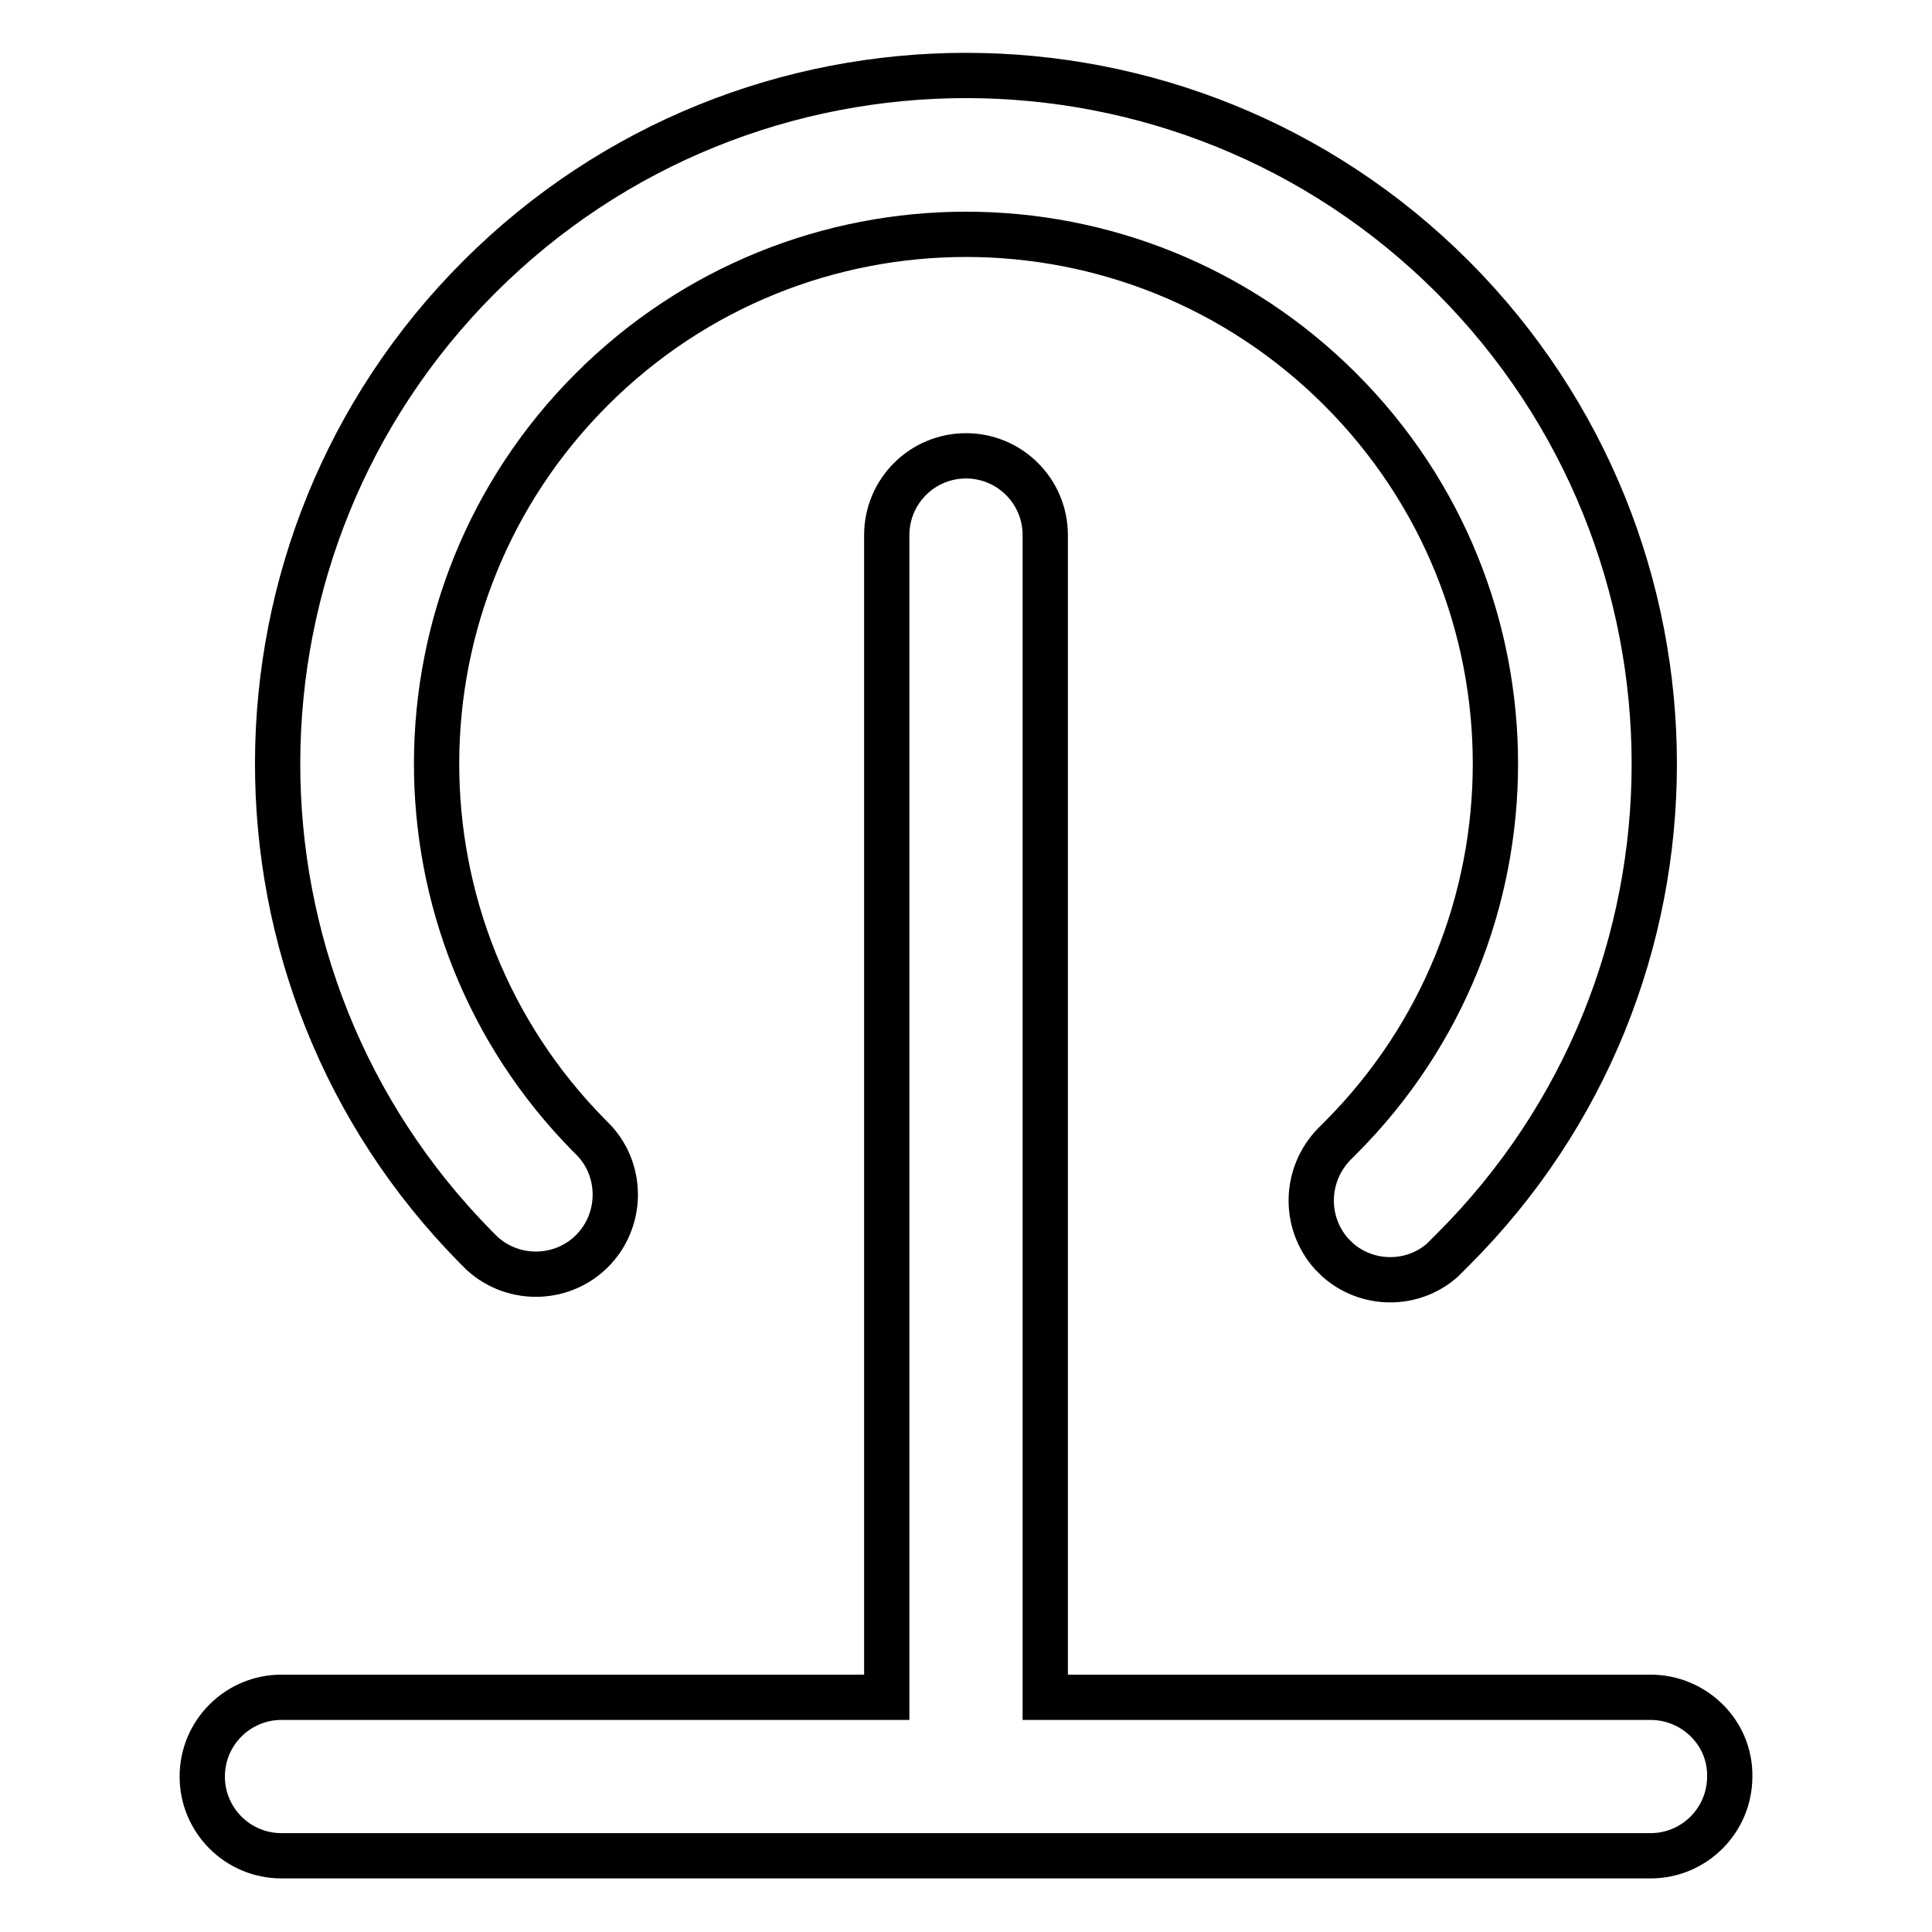
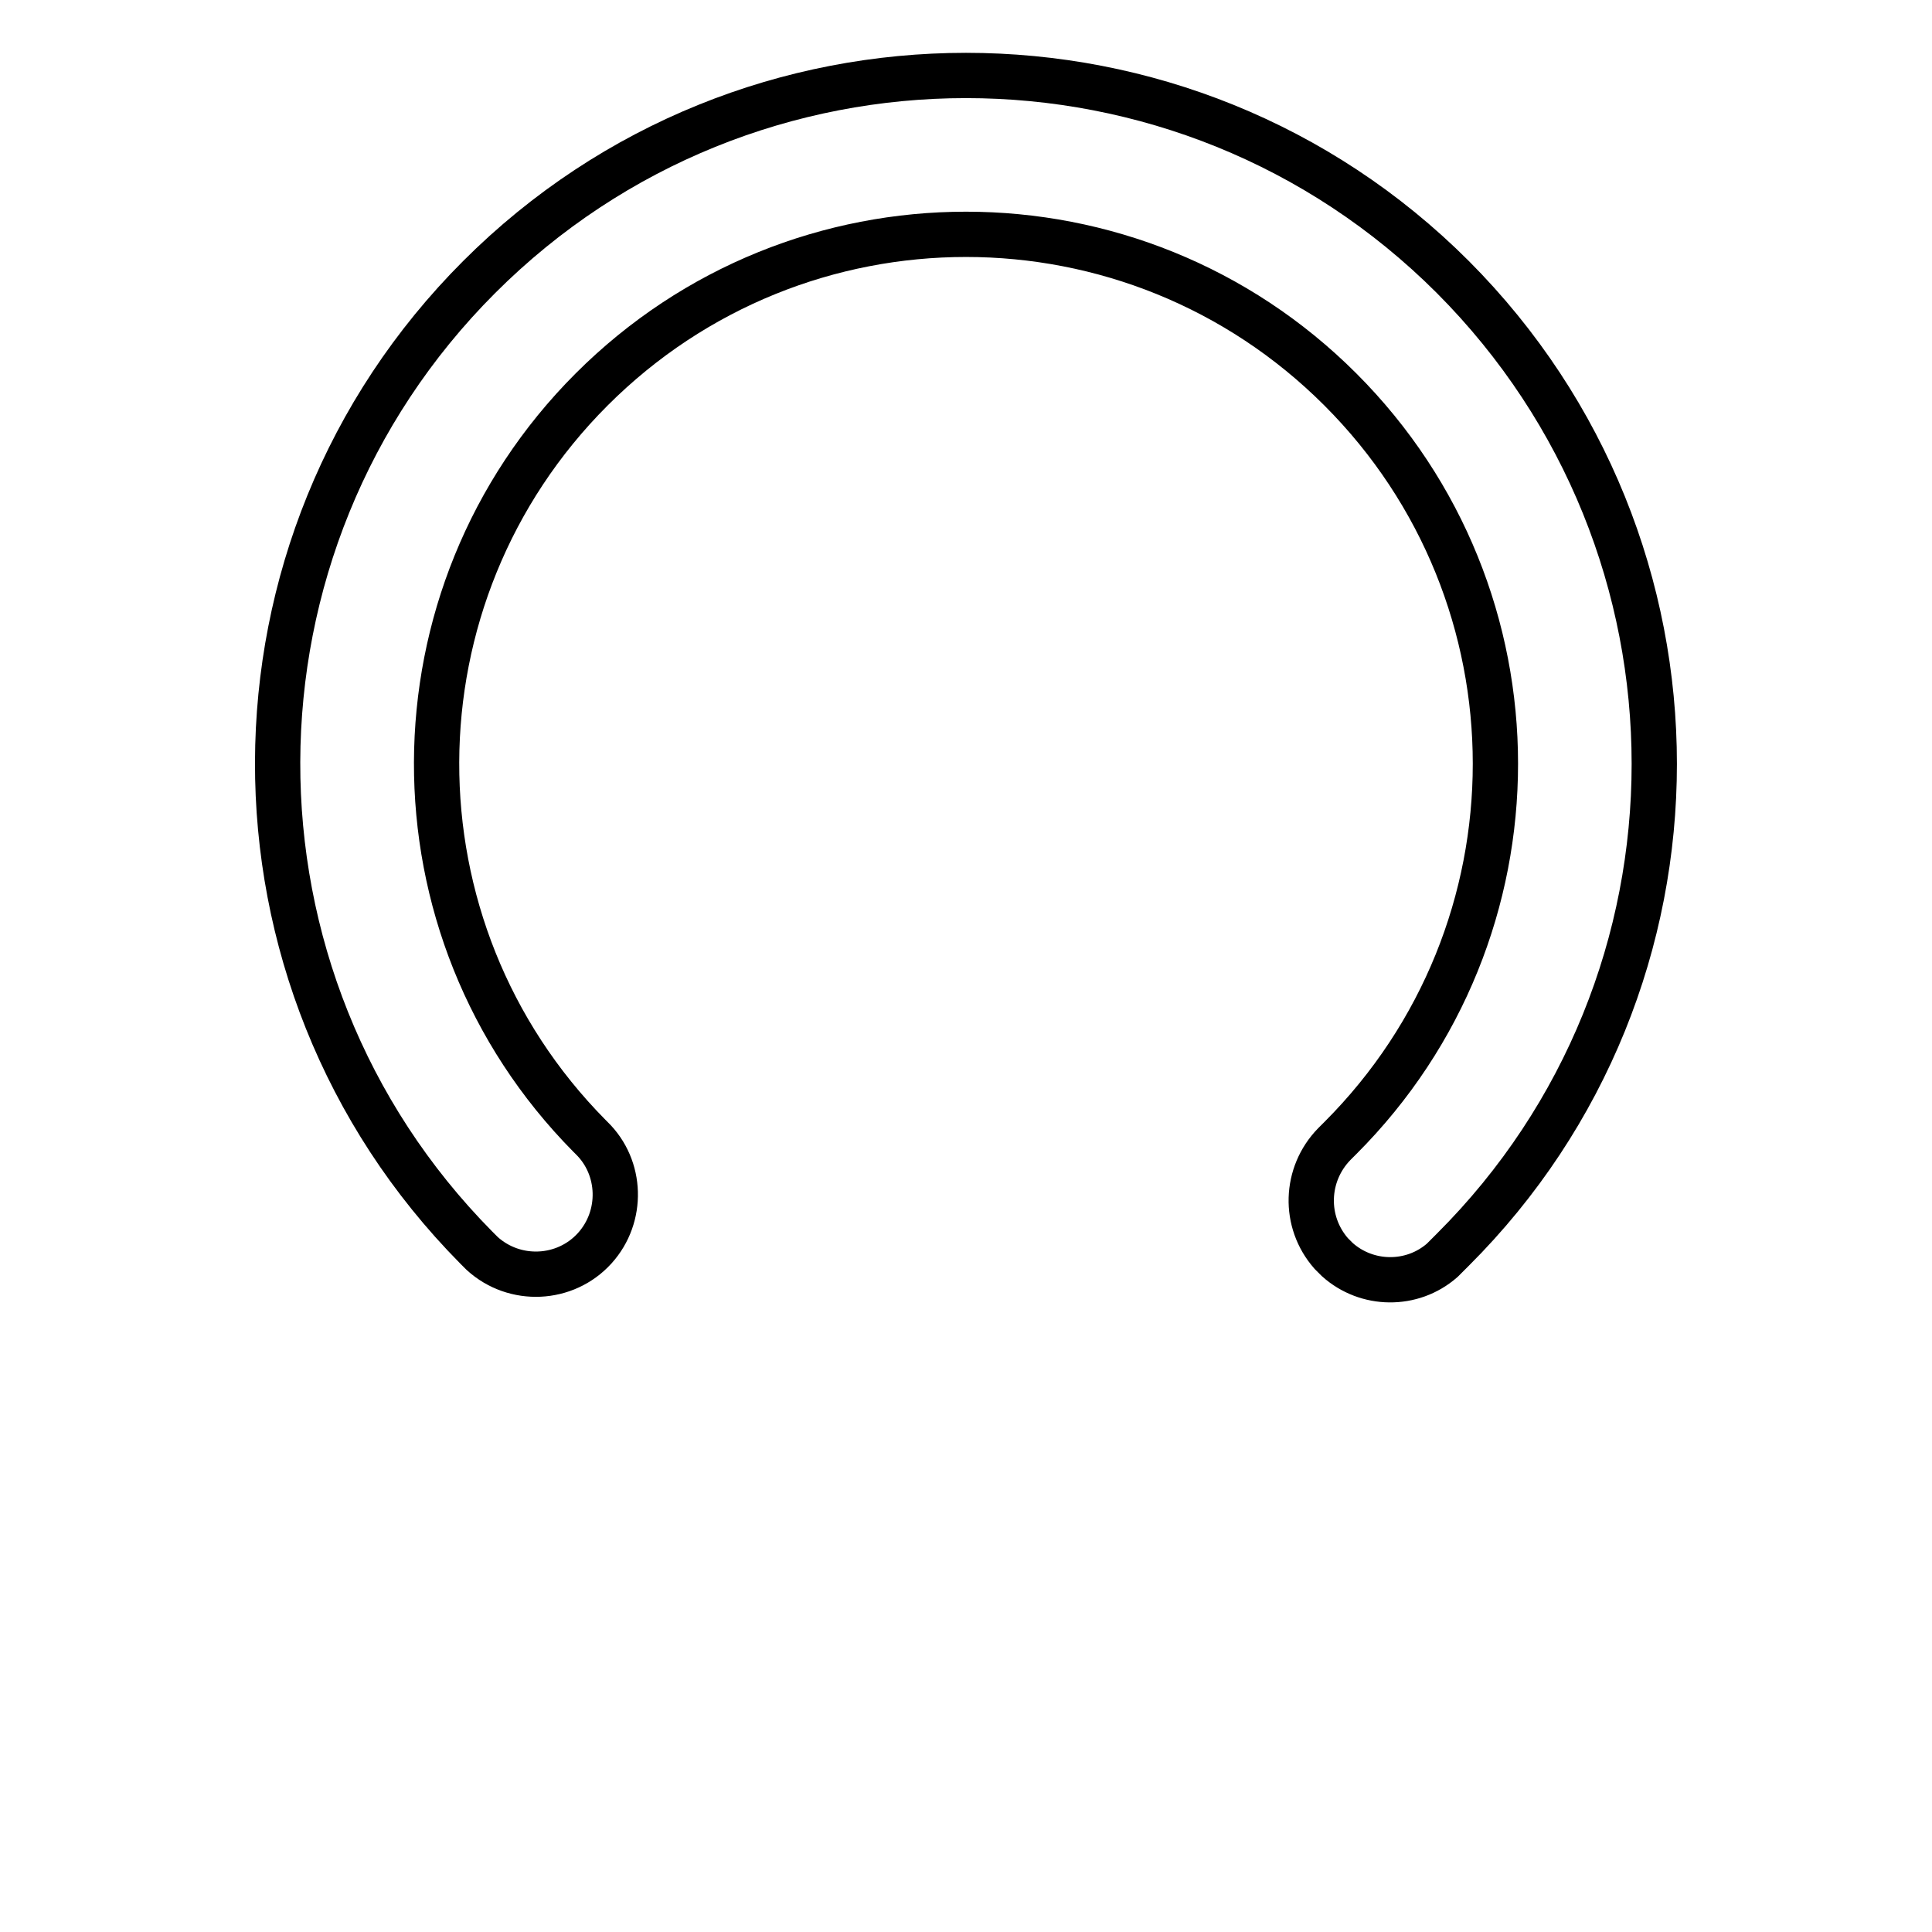
<svg xmlns="http://www.w3.org/2000/svg" version="1.1" x="0px" y="0px" viewBox="0 0 256 256" enable-background="new 0 0 256 256" xml:space="preserve">
  <g>
-     <path stroke-width="6" fill-opacity="0" stroke="#000000" d="M218.7,224.9h-80.2v-154c0-5.8-4.7-10.5-10.5-10.5c-5.8,0-10.5,4.7-10.5,10.5v154H37.3 c-5.8,0-10.5,4.7-10.5,10.5c0,5.8,4.7,10.5,10.5,10.5h181.4c5.8,0,10.5-4.7,10.5-10.5C229.3,229.6,224.5,224.9,218.7,224.9z" />
    <path stroke-width="6" fill-opacity="0" stroke="#000000" d="M192.5,36.7c-35.6-35.6-93.4-35.6-129,0C28,72.2,27.9,129.7,63.1,165.3c0.1,0.1,0.3,0.3,0.4,0.4 c0.1,0.1,0.3,0.3,0.4,0.4c4.3,3.9,11,3.6,14.9-0.7c3.8-4.2,3.6-10.7-0.4-14.6c-0.1-0.1-0.2-0.2-0.3-0.3 c-27.1-27.4-27-71.6,0.3-98.9c27.4-27.4,71.8-27.4,99.2,0c27.4,27.4,27.4,71.8,0,99.2c-0.2,0.2-0.5,0.5-0.7,0.7l-0.1,0.1 c-3.9,4-4.1,10.3-0.4,14.5c0.1,0.1,0.3,0.3,0.4,0.4c0.1,0.1,0.3,0.3,0.4,0.4c3.9,3.5,9.9,3.6,13.9,0.1c0.3-0.3,0.7-0.7,1-1 c0.1-0.1,0.3-0.3,0.4-0.4C228.1,130.1,228.1,72.4,192.5,36.7L192.5,36.7z" />
  </g>
</svg>